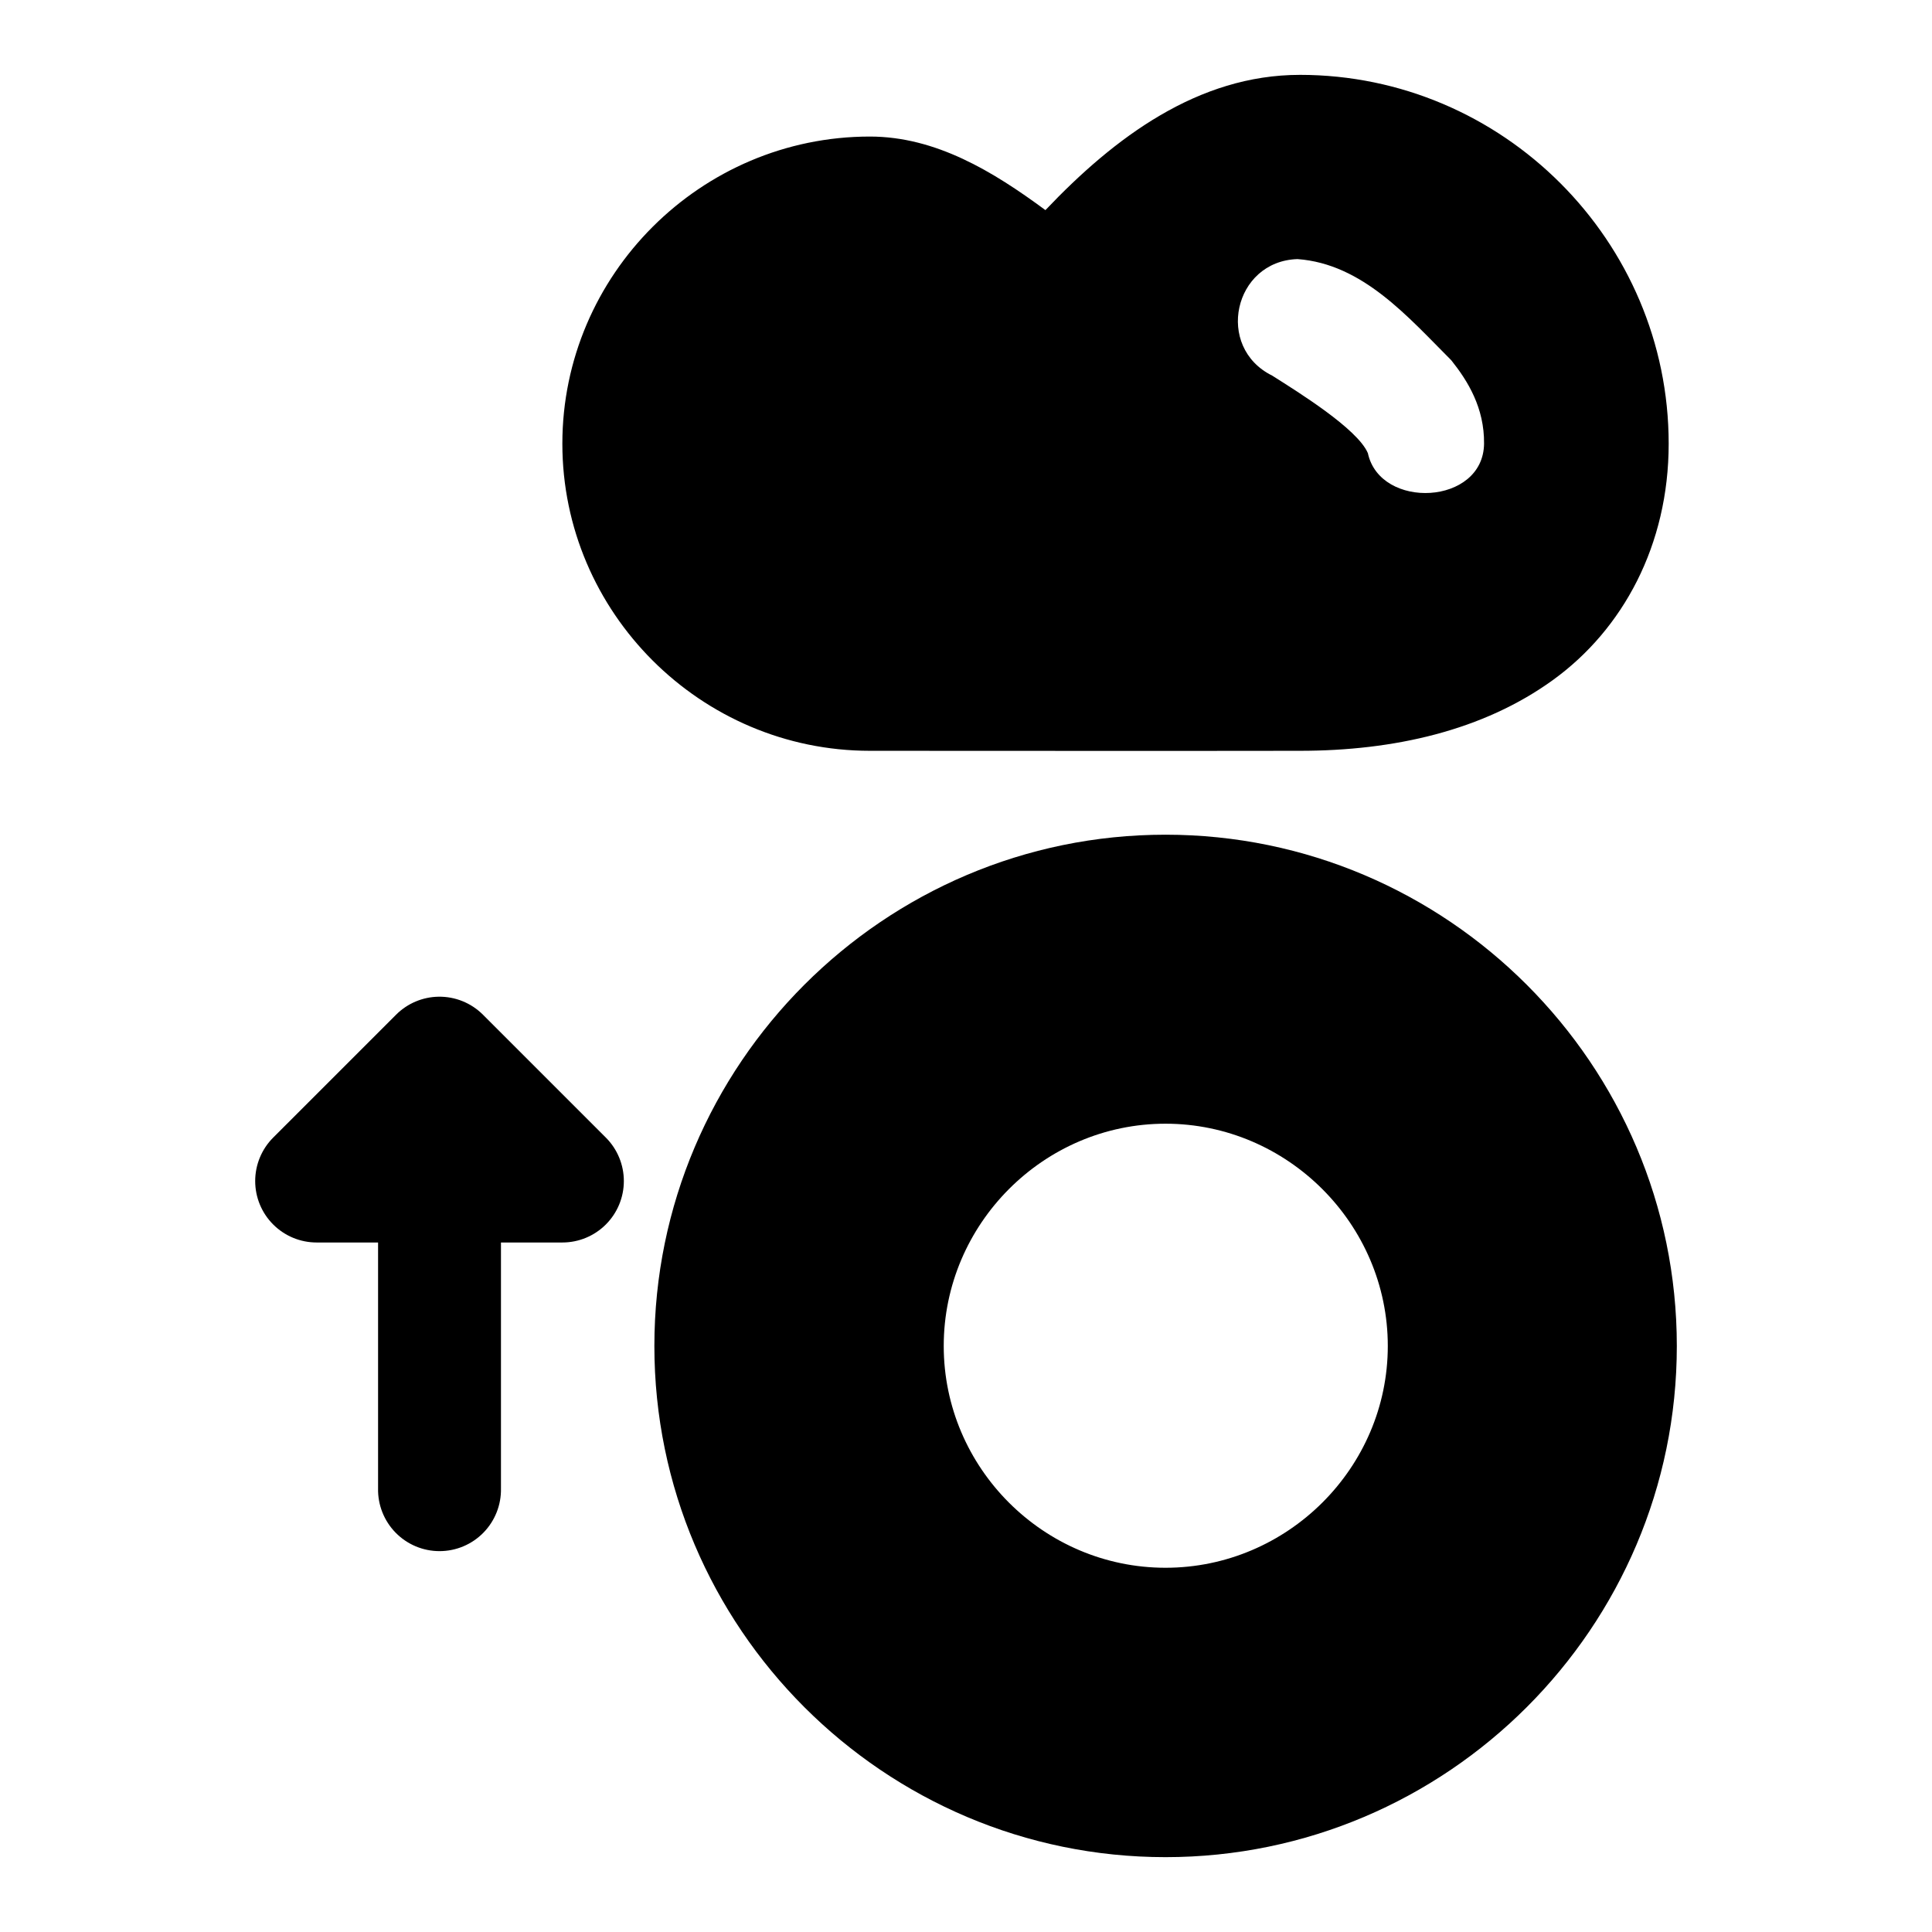
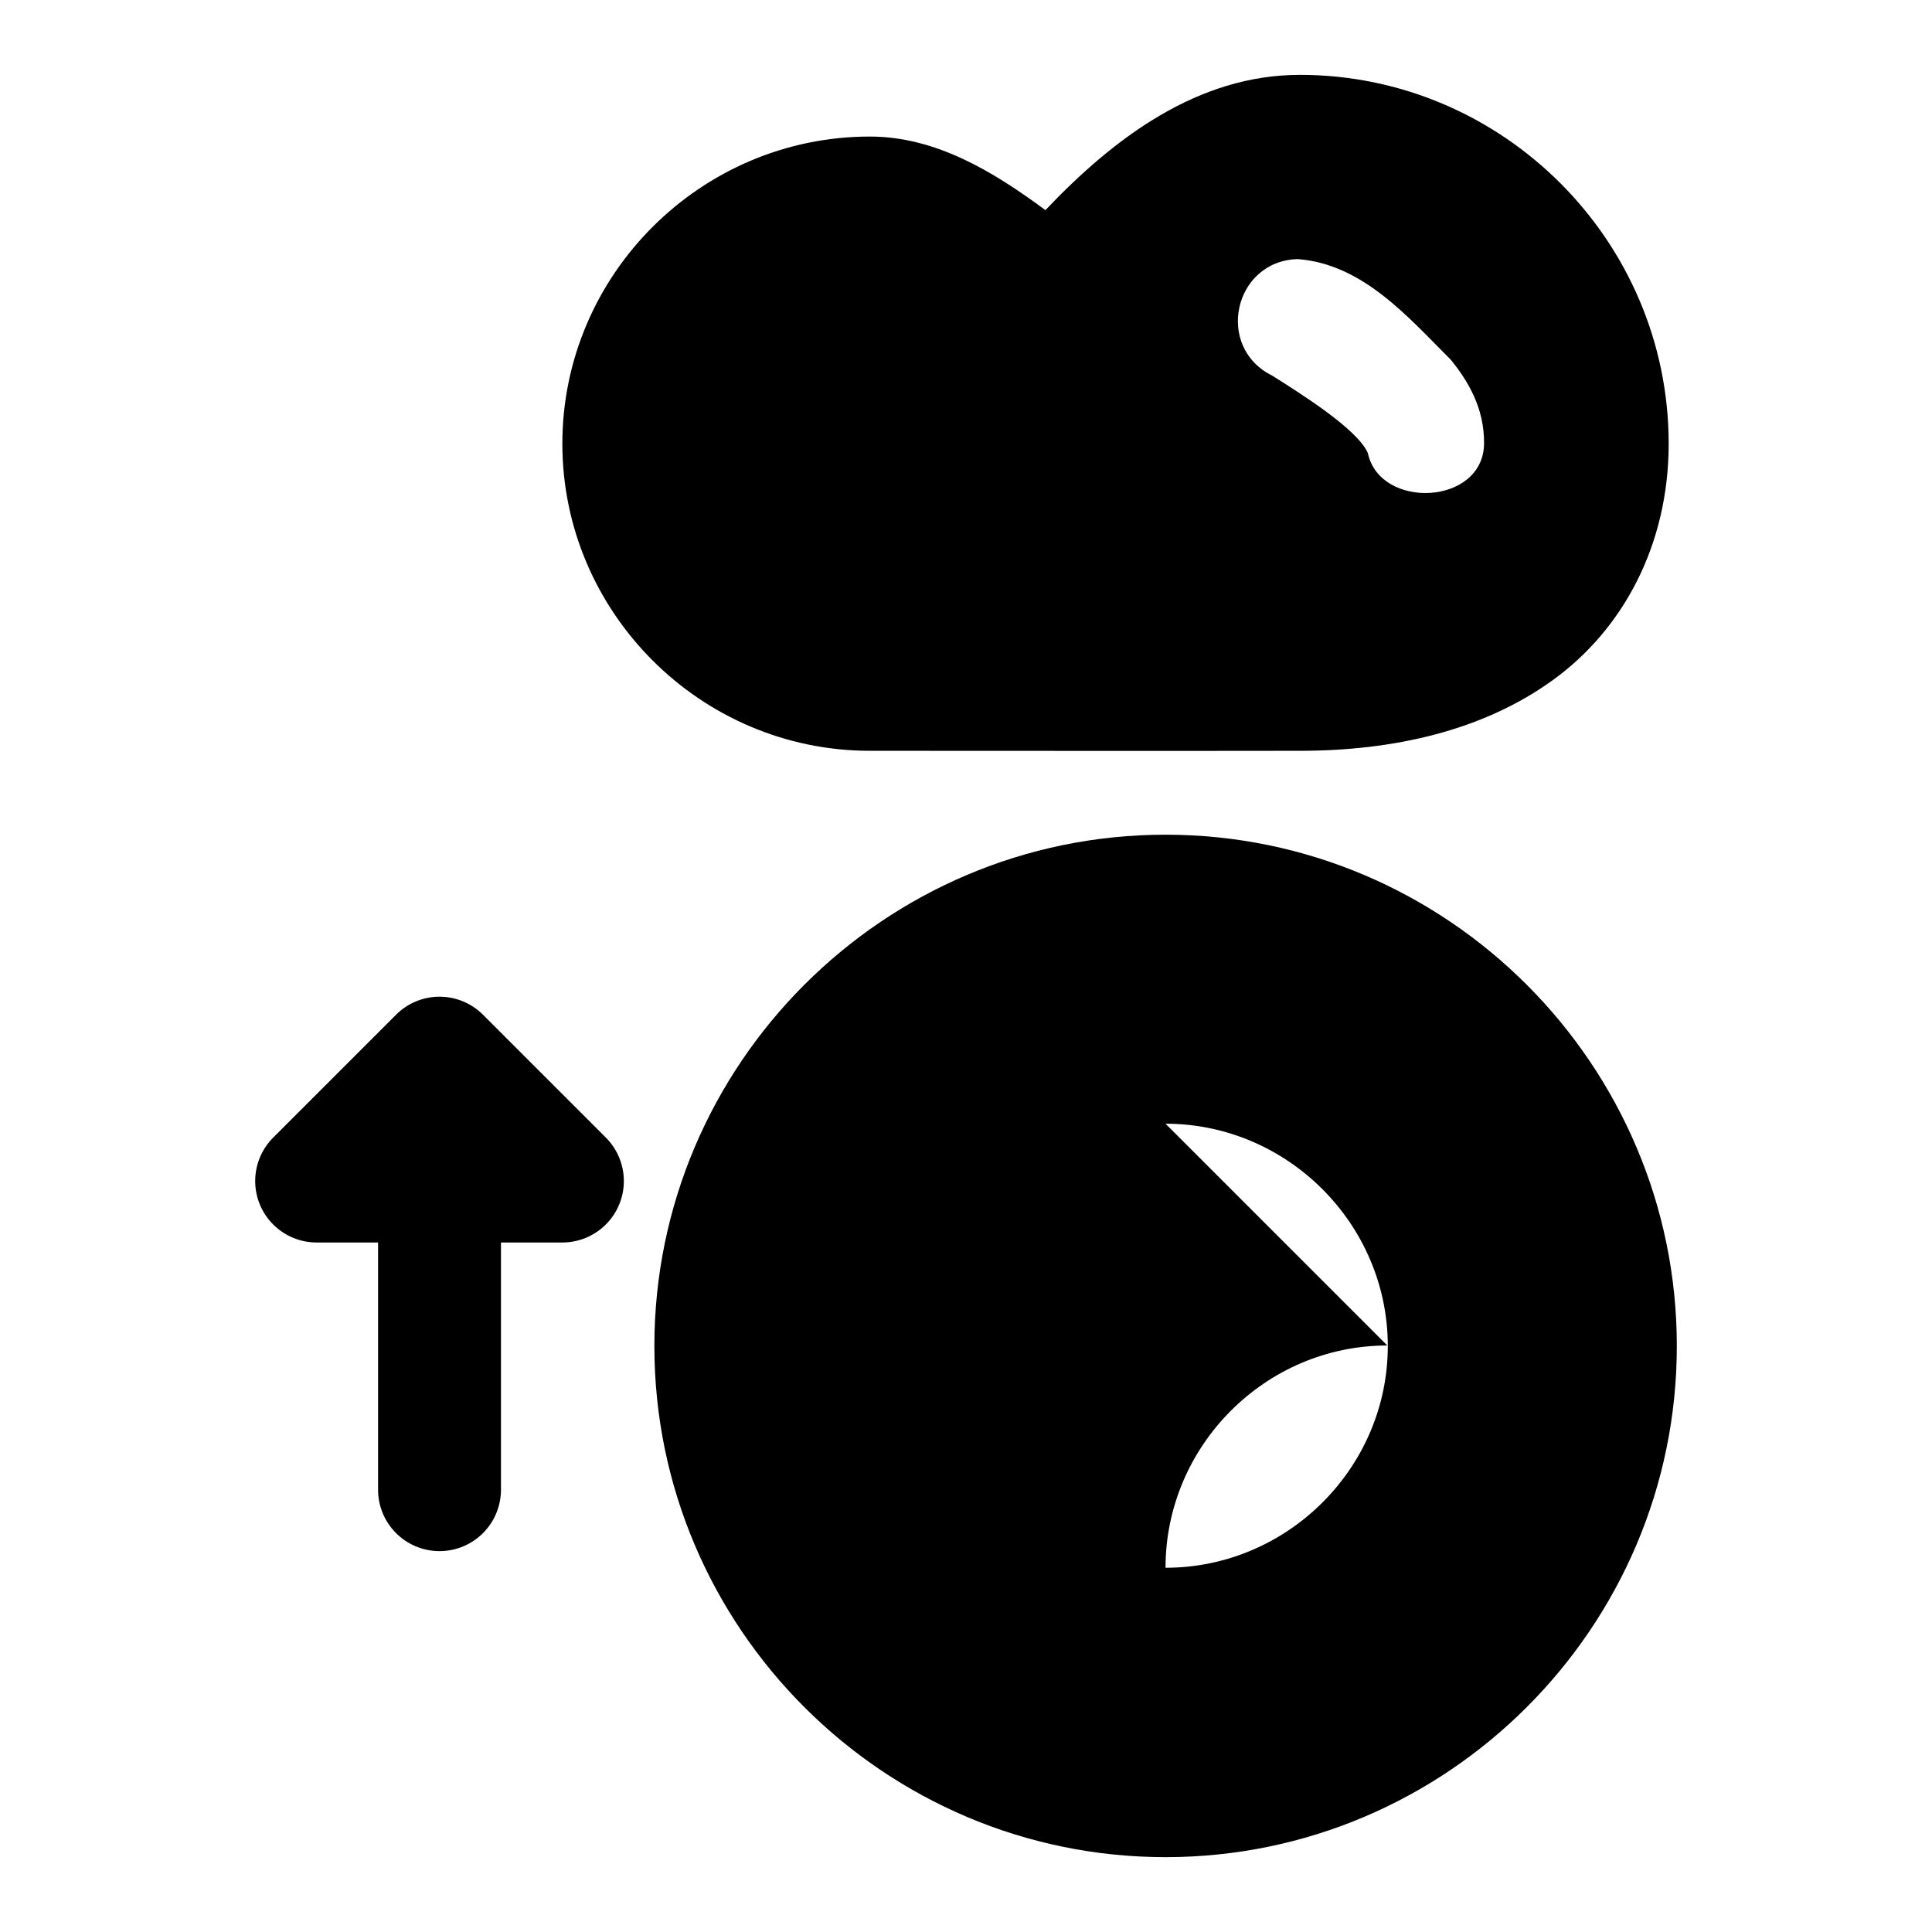
<svg xmlns="http://www.w3.org/2000/svg" fill="#000000" width="800px" height="800px" version="1.1" viewBox="144 144 512 512">
-   <path d="m488.48 163.84c-27.004 0.012-49.152 16.586-67.43 35.844-13.898-10.258-29.039-19.488-46.531-19.496-44.777 0-81.488 36.617-81.488 81.391 0 44.777 36.711 81.391 81.488 81.391 48.84 0 69.555 0.066 113.96 0 24.918 0 48.551-5.356 67.078-18.766 18.531-13.41 30.66-35.742 30.66-62.625 0-53.77-43.969-97.742-97.742-97.742zm-0.617 48.824c17.246 1.262 29.293 15.355 40.742 26.812 4.375 5.473 8.789 12.605 8.684 22.105-0.18 16.336-27.551 17.59-30.789 2.512-2.742-6.488-18.742-16.348-25.348-20.547-15.215-7.508-10.246-30.367 6.711-30.883zm-34.988 152.54c-74.621 0-135.46 60.875-135.46 135.5s60.844 135.46 135.46 135.46 135.5-60.844 135.5-135.46-60.875-135.5-135.5-135.5zm-192.65 42.938-0.004-0.004c-4.227 0.066-8.266 1.777-11.258 4.769l-32.57 32.57c-3.051 3.055-4.766 7.195-4.766 11.512 0 4.32 1.715 8.461 4.769 11.512 3.051 3.055 7.191 4.773 11.512 4.773h16.285v65.141c-0.102 4.379 1.574 8.617 4.637 11.75 3.066 3.137 7.262 4.902 11.645 4.902 4.387 0 8.582-1.766 11.648-4.902 3.062-3.133 4.734-7.371 4.637-11.75v-65.141h16.285c4.32 0 8.461-1.719 11.512-4.773 3.055-3.051 4.769-7.191 4.769-11.512 0-4.316-1.715-8.457-4.766-11.512l-32.57-32.57c-3.117-3.117-7.363-4.836-11.77-4.769zm192.65 33.652c32.309 0 58.906 26.598 58.906 58.902 0 32.309-26.598 58.777-58.906 58.777s-58.777-26.469-58.777-58.777c0-32.309 26.469-58.902 58.777-58.902z" />
+   <path d="m488.48 163.84c-27.004 0.012-49.152 16.586-67.43 35.844-13.898-10.258-29.039-19.488-46.531-19.496-44.777 0-81.488 36.617-81.488 81.391 0 44.777 36.711 81.391 81.488 81.391 48.84 0 69.555 0.066 113.96 0 24.918 0 48.551-5.356 67.078-18.766 18.531-13.41 30.66-35.742 30.66-62.625 0-53.77-43.969-97.742-97.742-97.742zm-0.617 48.824c17.246 1.262 29.293 15.355 40.742 26.812 4.375 5.473 8.789 12.605 8.684 22.105-0.18 16.336-27.551 17.59-30.789 2.512-2.742-6.488-18.742-16.348-25.348-20.547-15.215-7.508-10.246-30.367 6.711-30.883zm-34.988 152.54c-74.621 0-135.46 60.875-135.46 135.5s60.844 135.46 135.46 135.46 135.5-60.844 135.5-135.46-60.875-135.5-135.5-135.5zm-192.65 42.938-0.004-0.004c-4.227 0.066-8.266 1.777-11.258 4.769l-32.57 32.57c-3.051 3.055-4.766 7.195-4.766 11.512 0 4.32 1.715 8.461 4.769 11.512 3.051 3.055 7.191 4.773 11.512 4.773h16.285v65.141c-0.102 4.379 1.574 8.617 4.637 11.75 3.066 3.137 7.262 4.902 11.645 4.902 4.387 0 8.582-1.766 11.648-4.902 3.062-3.133 4.734-7.371 4.637-11.75v-65.141h16.285c4.32 0 8.461-1.719 11.512-4.773 3.055-3.051 4.769-7.191 4.769-11.512 0-4.316-1.715-8.457-4.766-11.512l-32.57-32.57c-3.117-3.117-7.363-4.836-11.77-4.769zm192.65 33.652c32.309 0 58.906 26.598 58.906 58.902 0 32.309-26.598 58.777-58.906 58.777c0-32.309 26.469-58.902 58.777-58.902z" />
</svg>